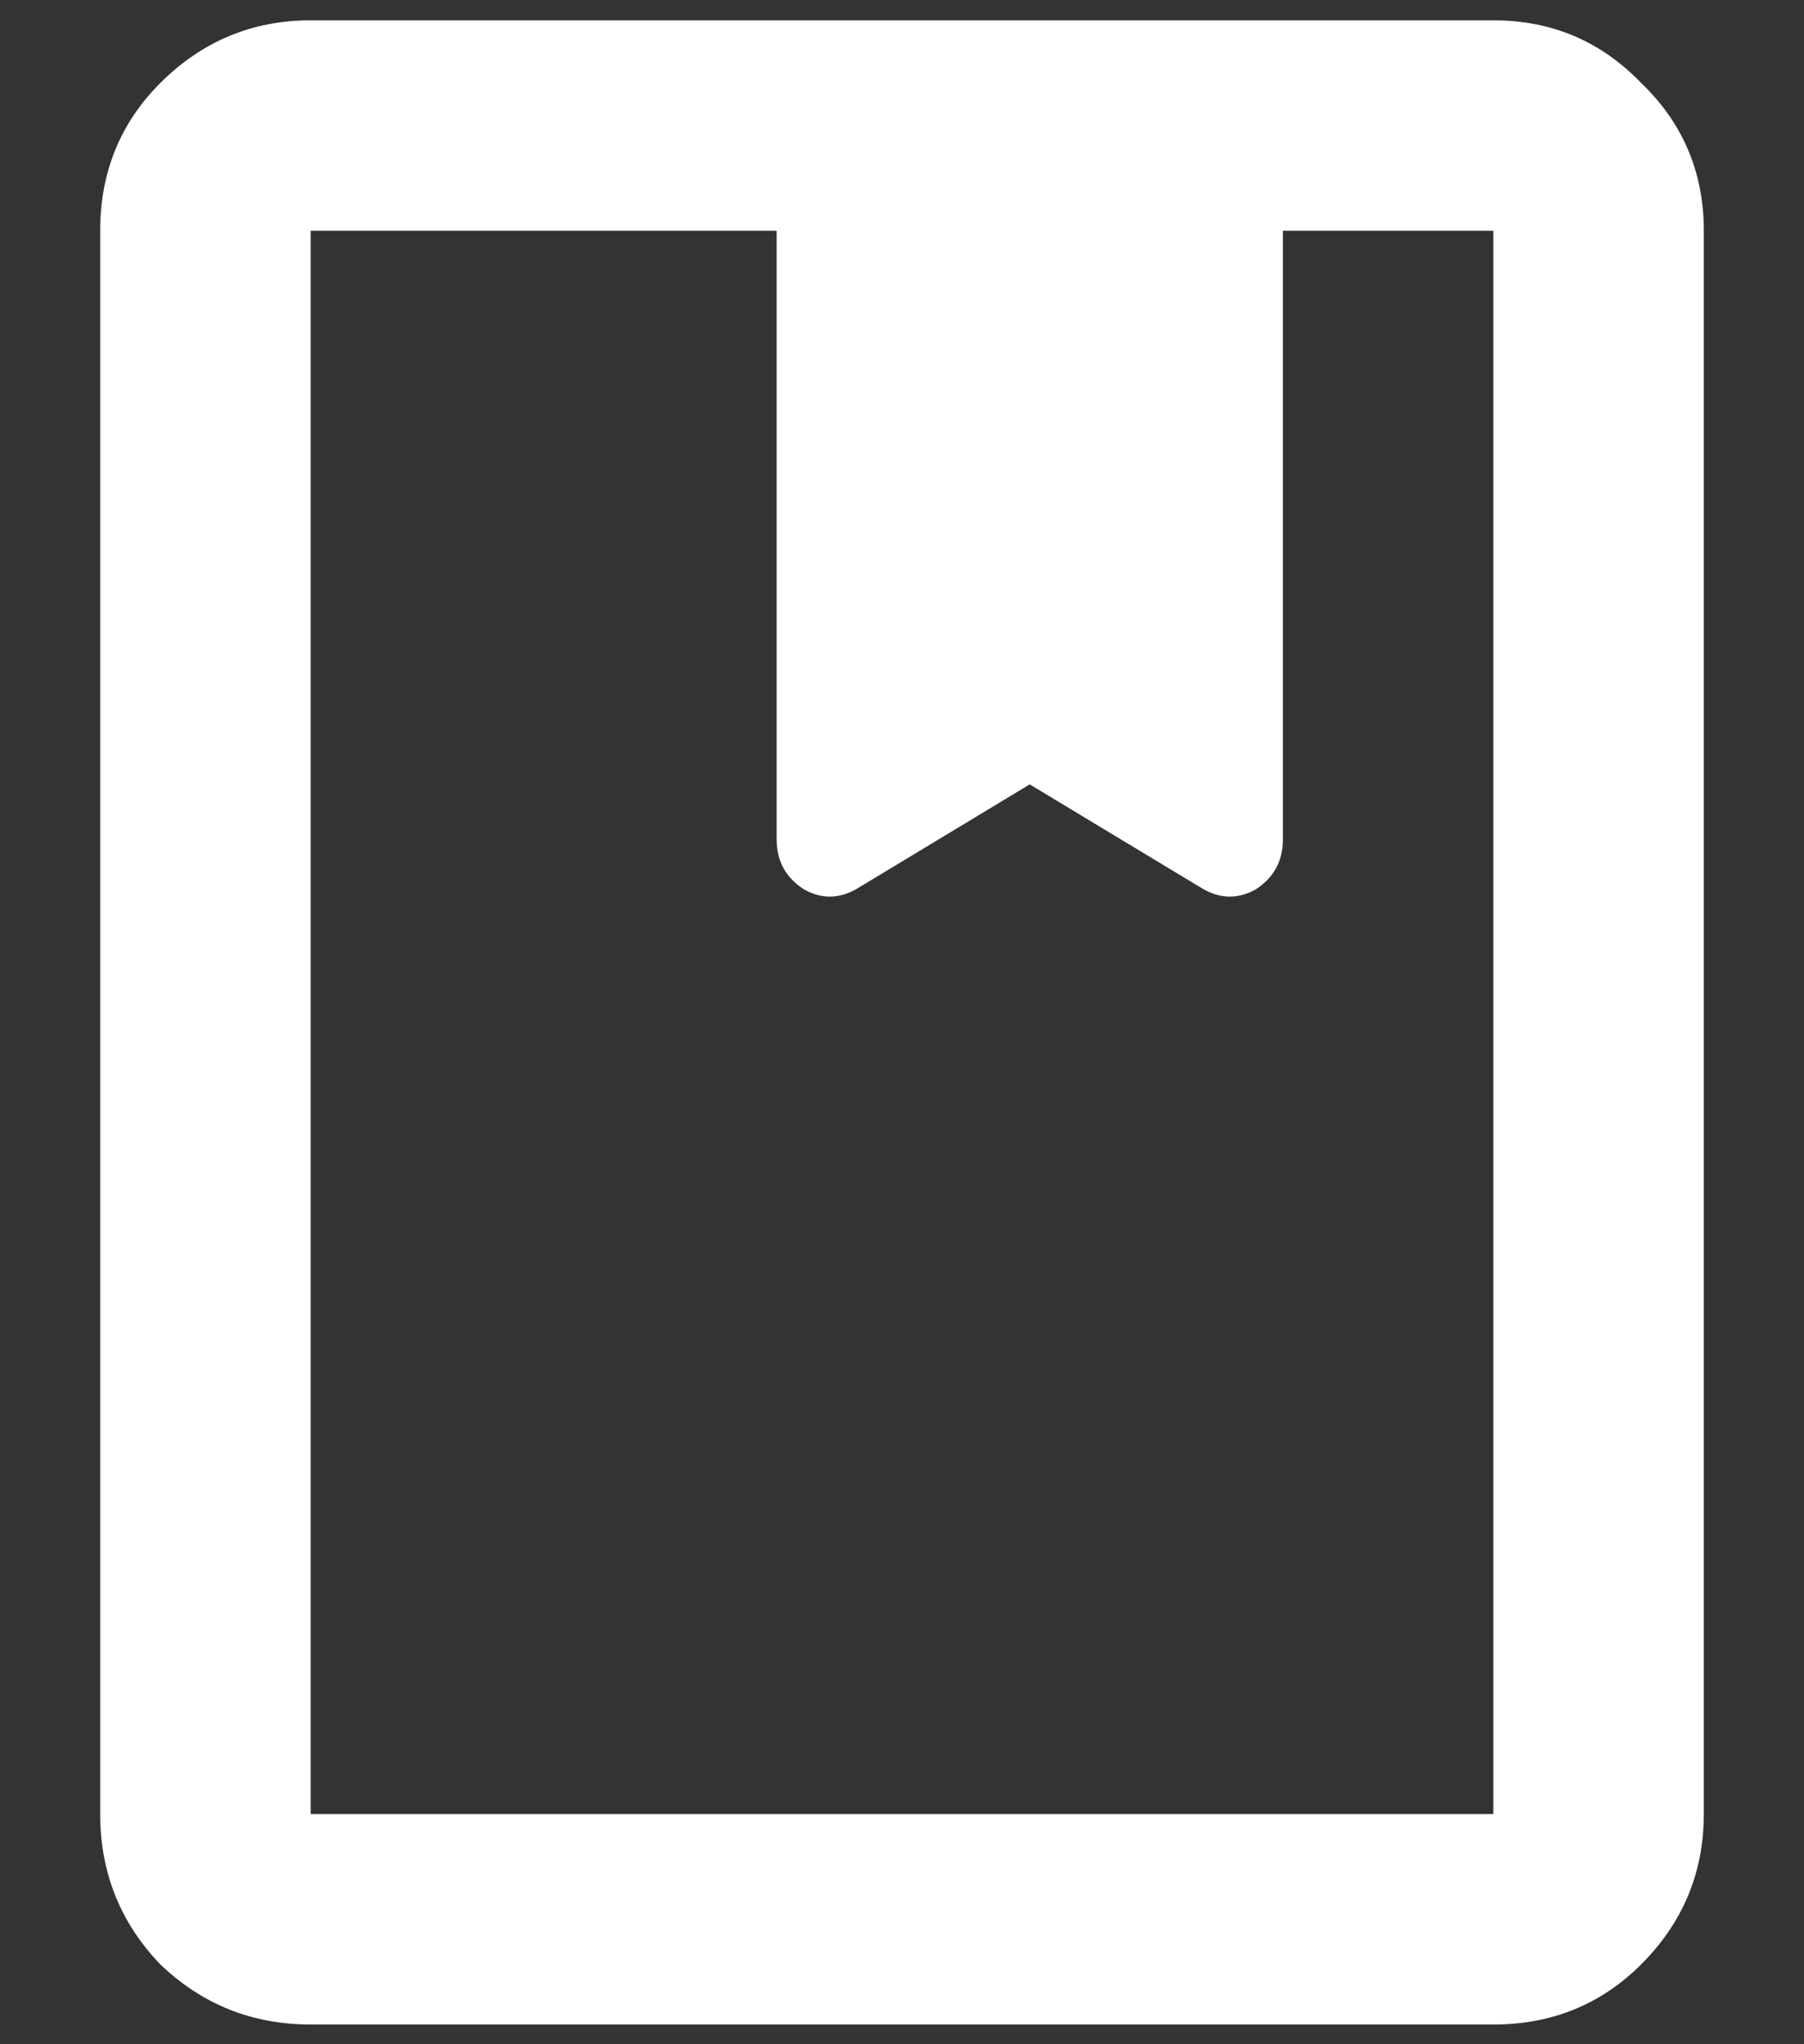
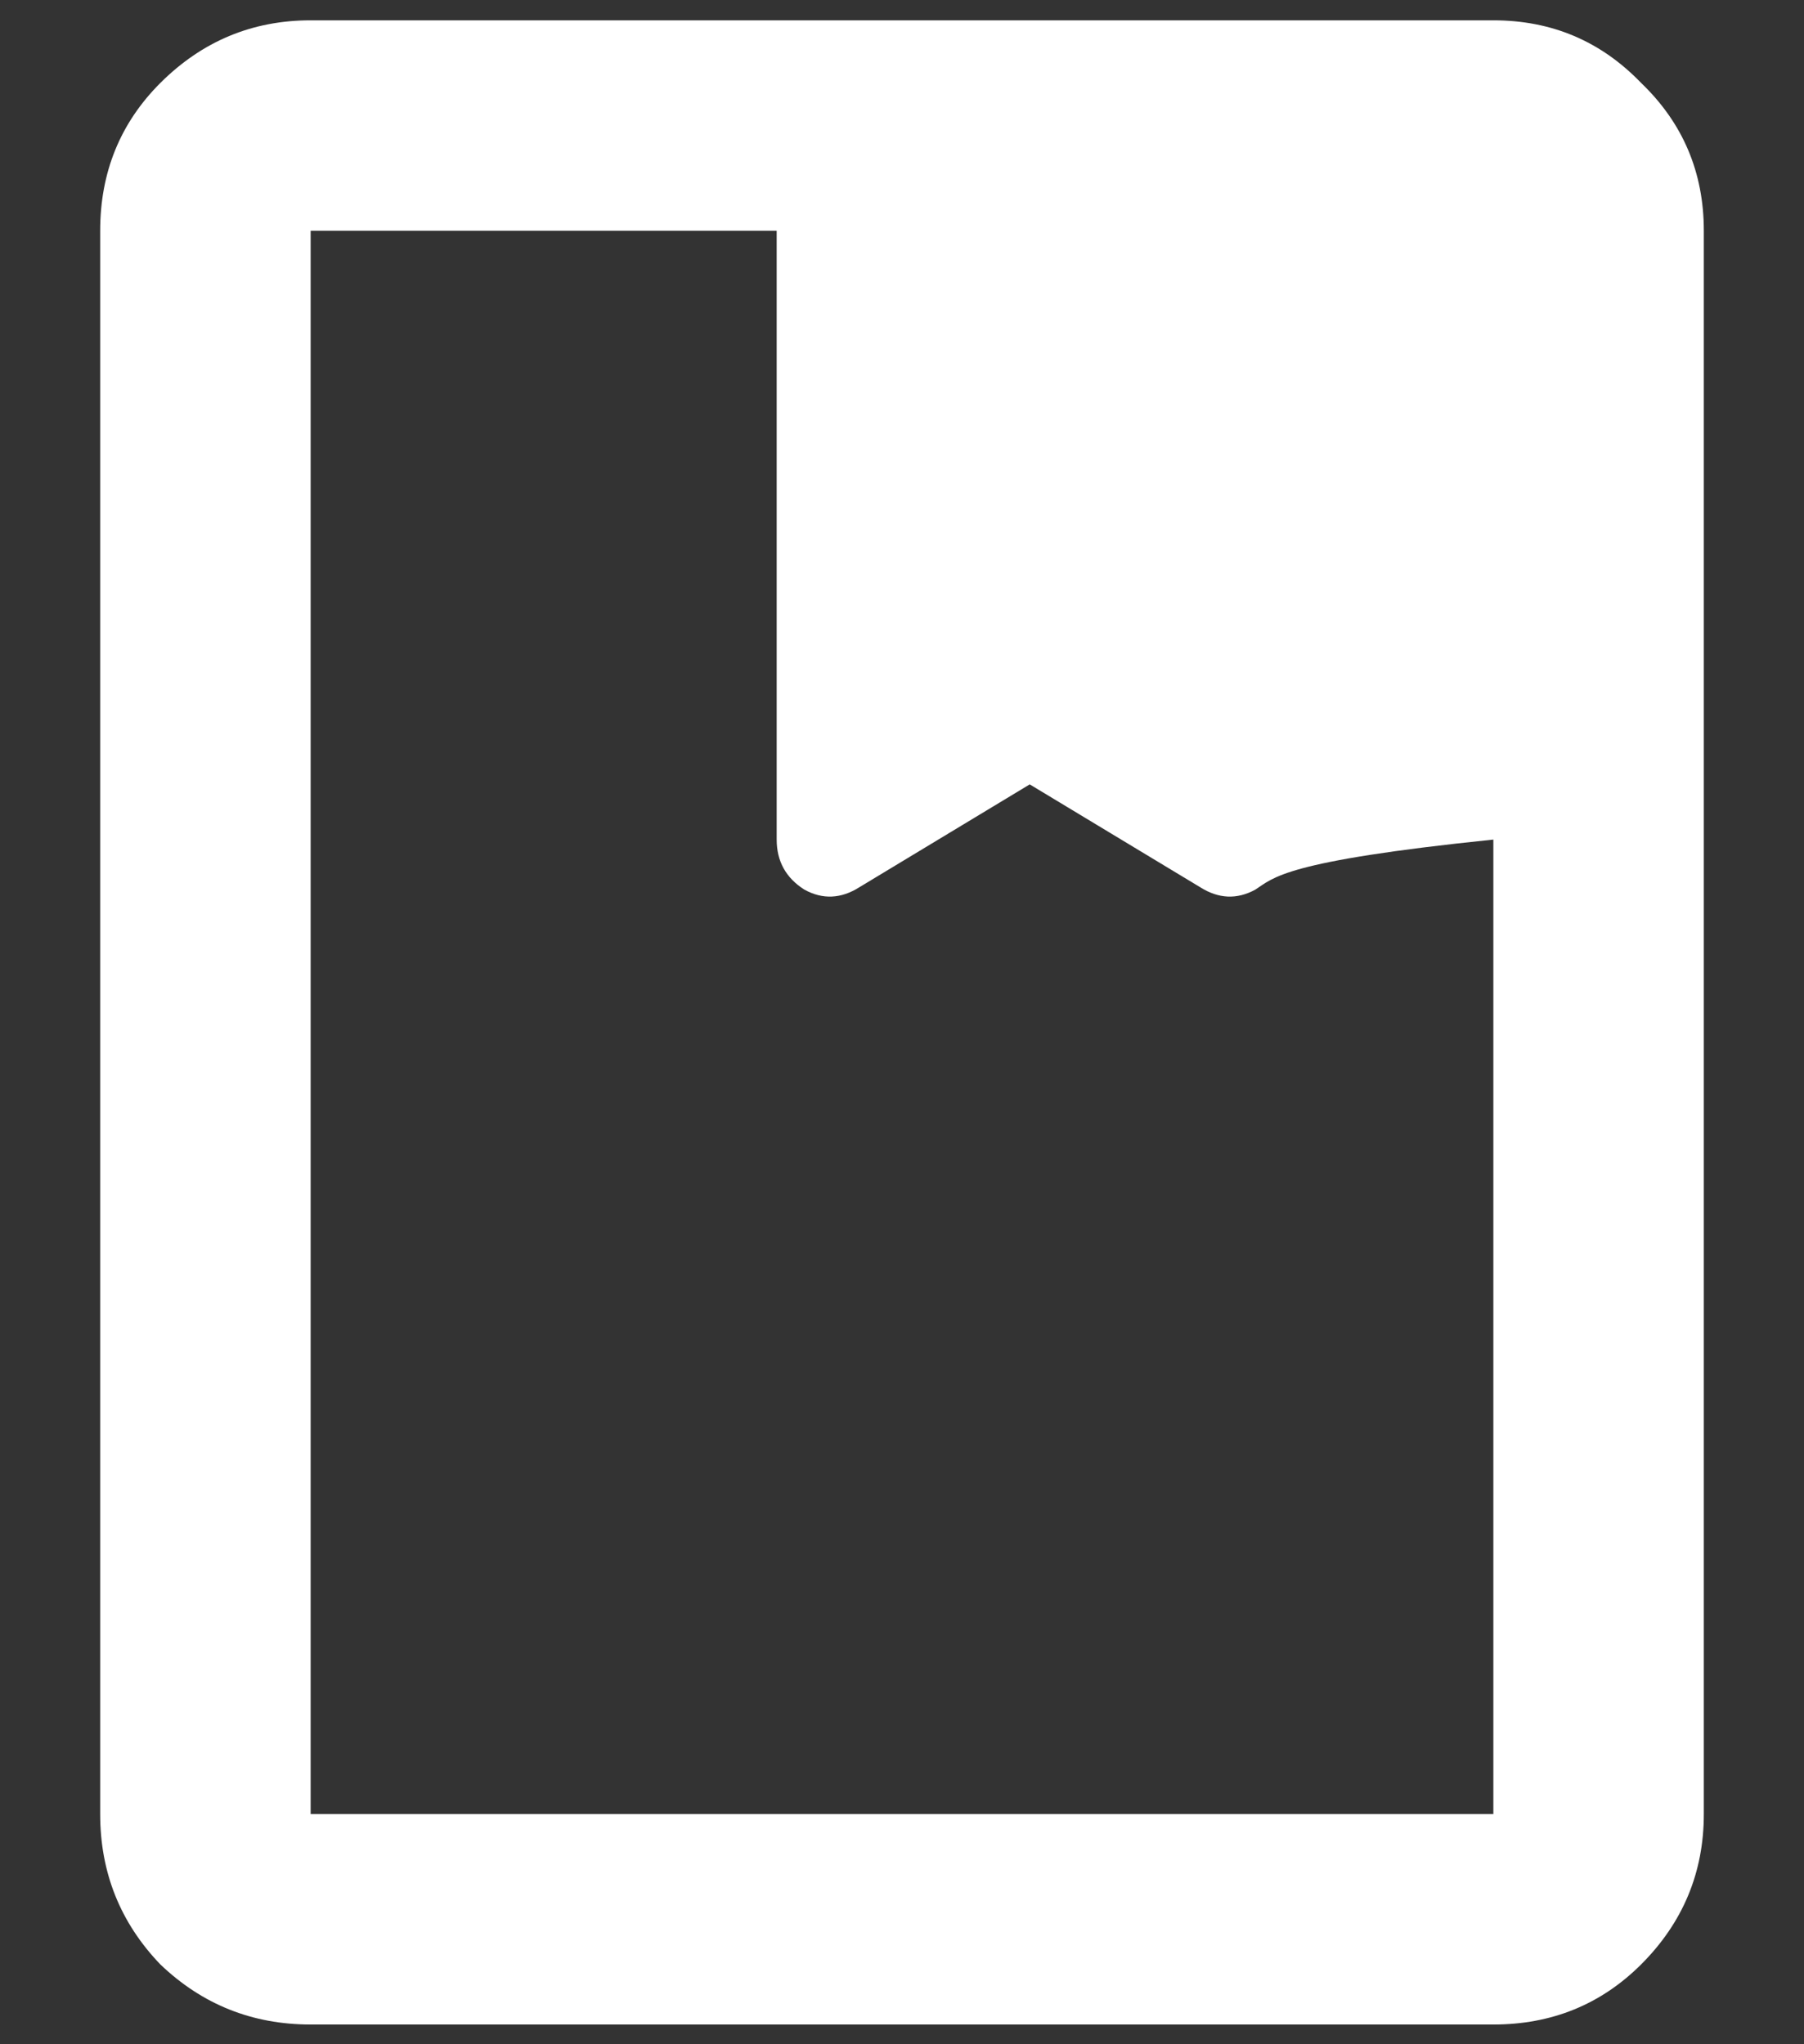
<svg xmlns="http://www.w3.org/2000/svg" width="15" height="17" viewBox="0 0 15 17" fill="none">
  <rect x="0" y="0" width="15" height="17" fill="#333333" stroke="none" />
-   <path d="M2.583 16.836C2.097 16.836 1.681 16.669 1.333 16.336C1 15.989 0.833 15.572 0.833 15.086V1.919C0.833 1.433 1 1.023 1.333 0.69C1.681 0.343 2.097 0.169 2.583 0.169H12.417C12.903 0.169 13.312 0.343 13.646 0.69C13.993 1.023 14.167 1.433 14.167 1.919V15.086C14.167 15.572 13.993 15.989 13.646 16.336C13.312 16.669 12.903 16.836 12.417 16.836H2.583ZM2.583 15.086H12.417V1.919H10.667V6.982C10.667 7.162 10.59 7.301 10.438 7.398C10.285 7.482 10.132 7.475 9.979 7.378L8.562 6.523L7.146 7.378C6.993 7.475 6.84 7.482 6.688 7.398C6.535 7.301 6.458 7.162 6.458 6.982V1.919H2.583V15.086ZM6.458 1.919H8.562H10.667H6.458ZM2.583 1.919H6.458H8.562H10.667H12.417H2.583Z" fill="white" />
+   <path d="M2.583 16.836C2.097 16.836 1.681 16.669 1.333 16.336C1 15.989 0.833 15.572 0.833 15.086V1.919C0.833 1.433 1 1.023 1.333 0.69C1.681 0.343 2.097 0.169 2.583 0.169H12.417C12.903 0.169 13.312 0.343 13.646 0.69C13.993 1.023 14.167 1.433 14.167 1.919V15.086C14.167 15.572 13.993 15.989 13.646 16.336C13.312 16.669 12.903 16.836 12.417 16.836H2.583ZM2.583 15.086H12.417V1.919V6.982C10.667 7.162 10.59 7.301 10.438 7.398C10.285 7.482 10.132 7.475 9.979 7.378L8.562 6.523L7.146 7.378C6.993 7.475 6.84 7.482 6.688 7.398C6.535 7.301 6.458 7.162 6.458 6.982V1.919H2.583V15.086ZM6.458 1.919H8.562H10.667H6.458ZM2.583 1.919H6.458H8.562H10.667H12.417H2.583Z" fill="white" />
</svg>